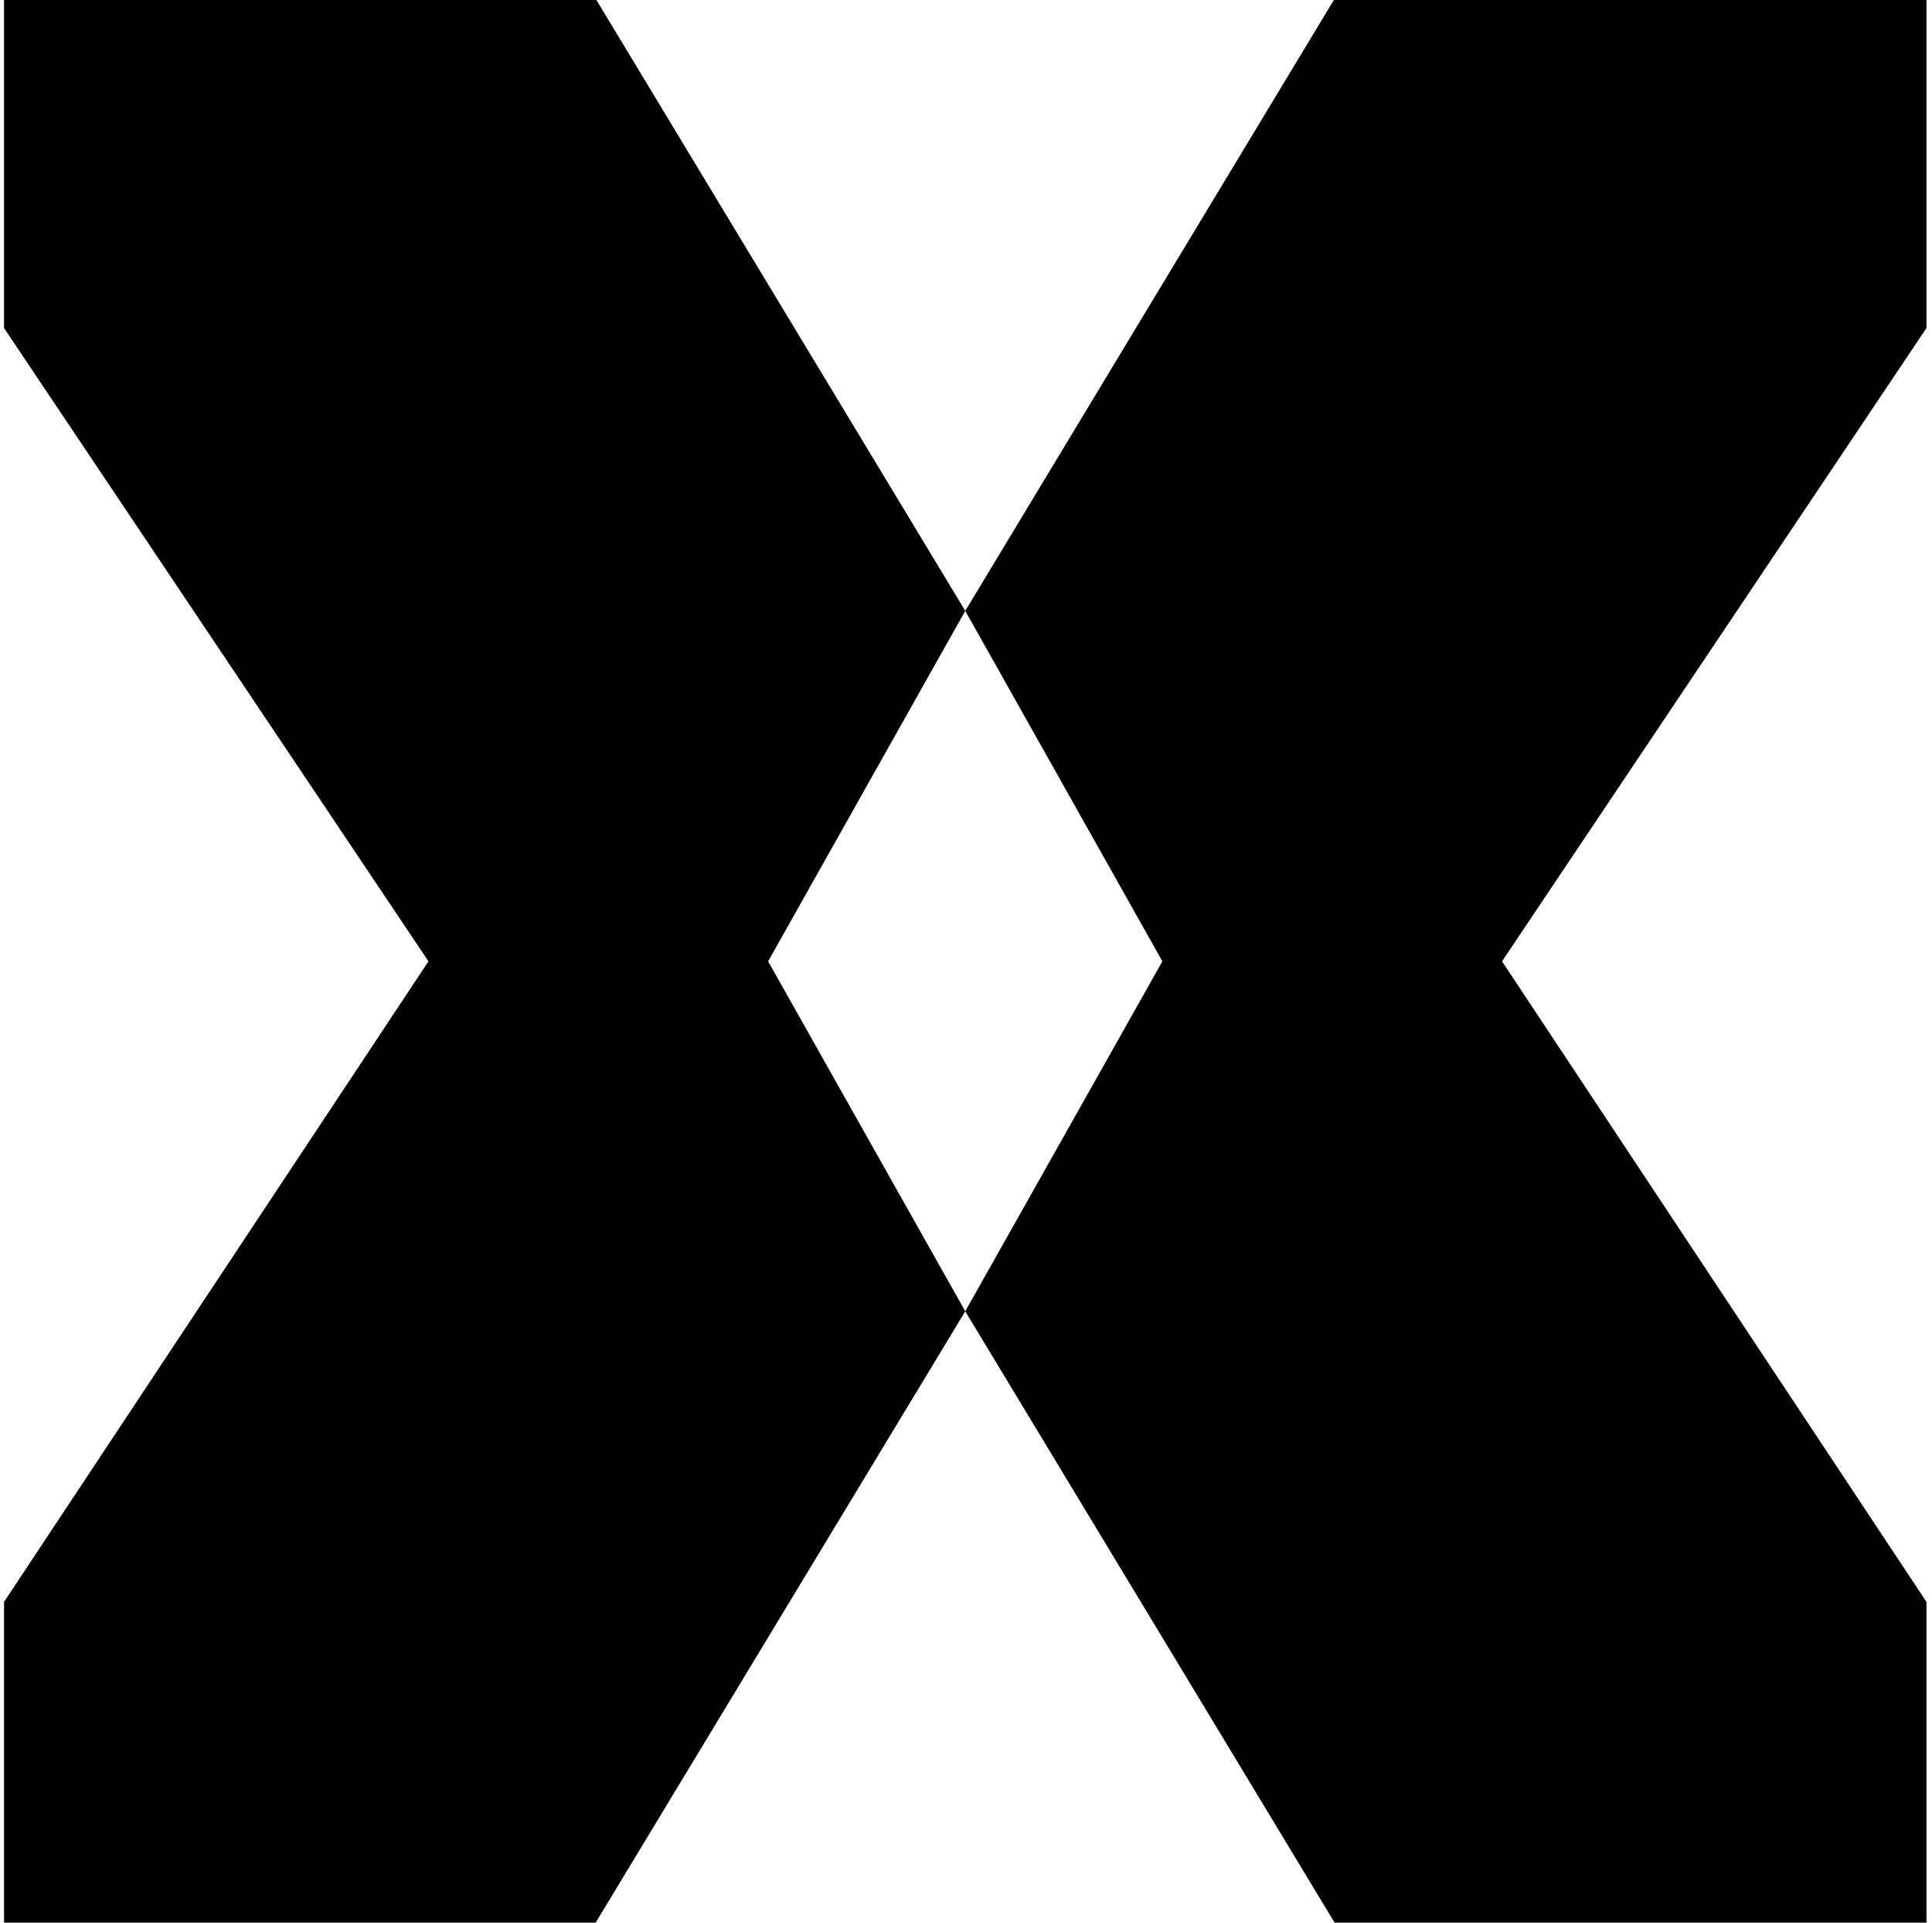
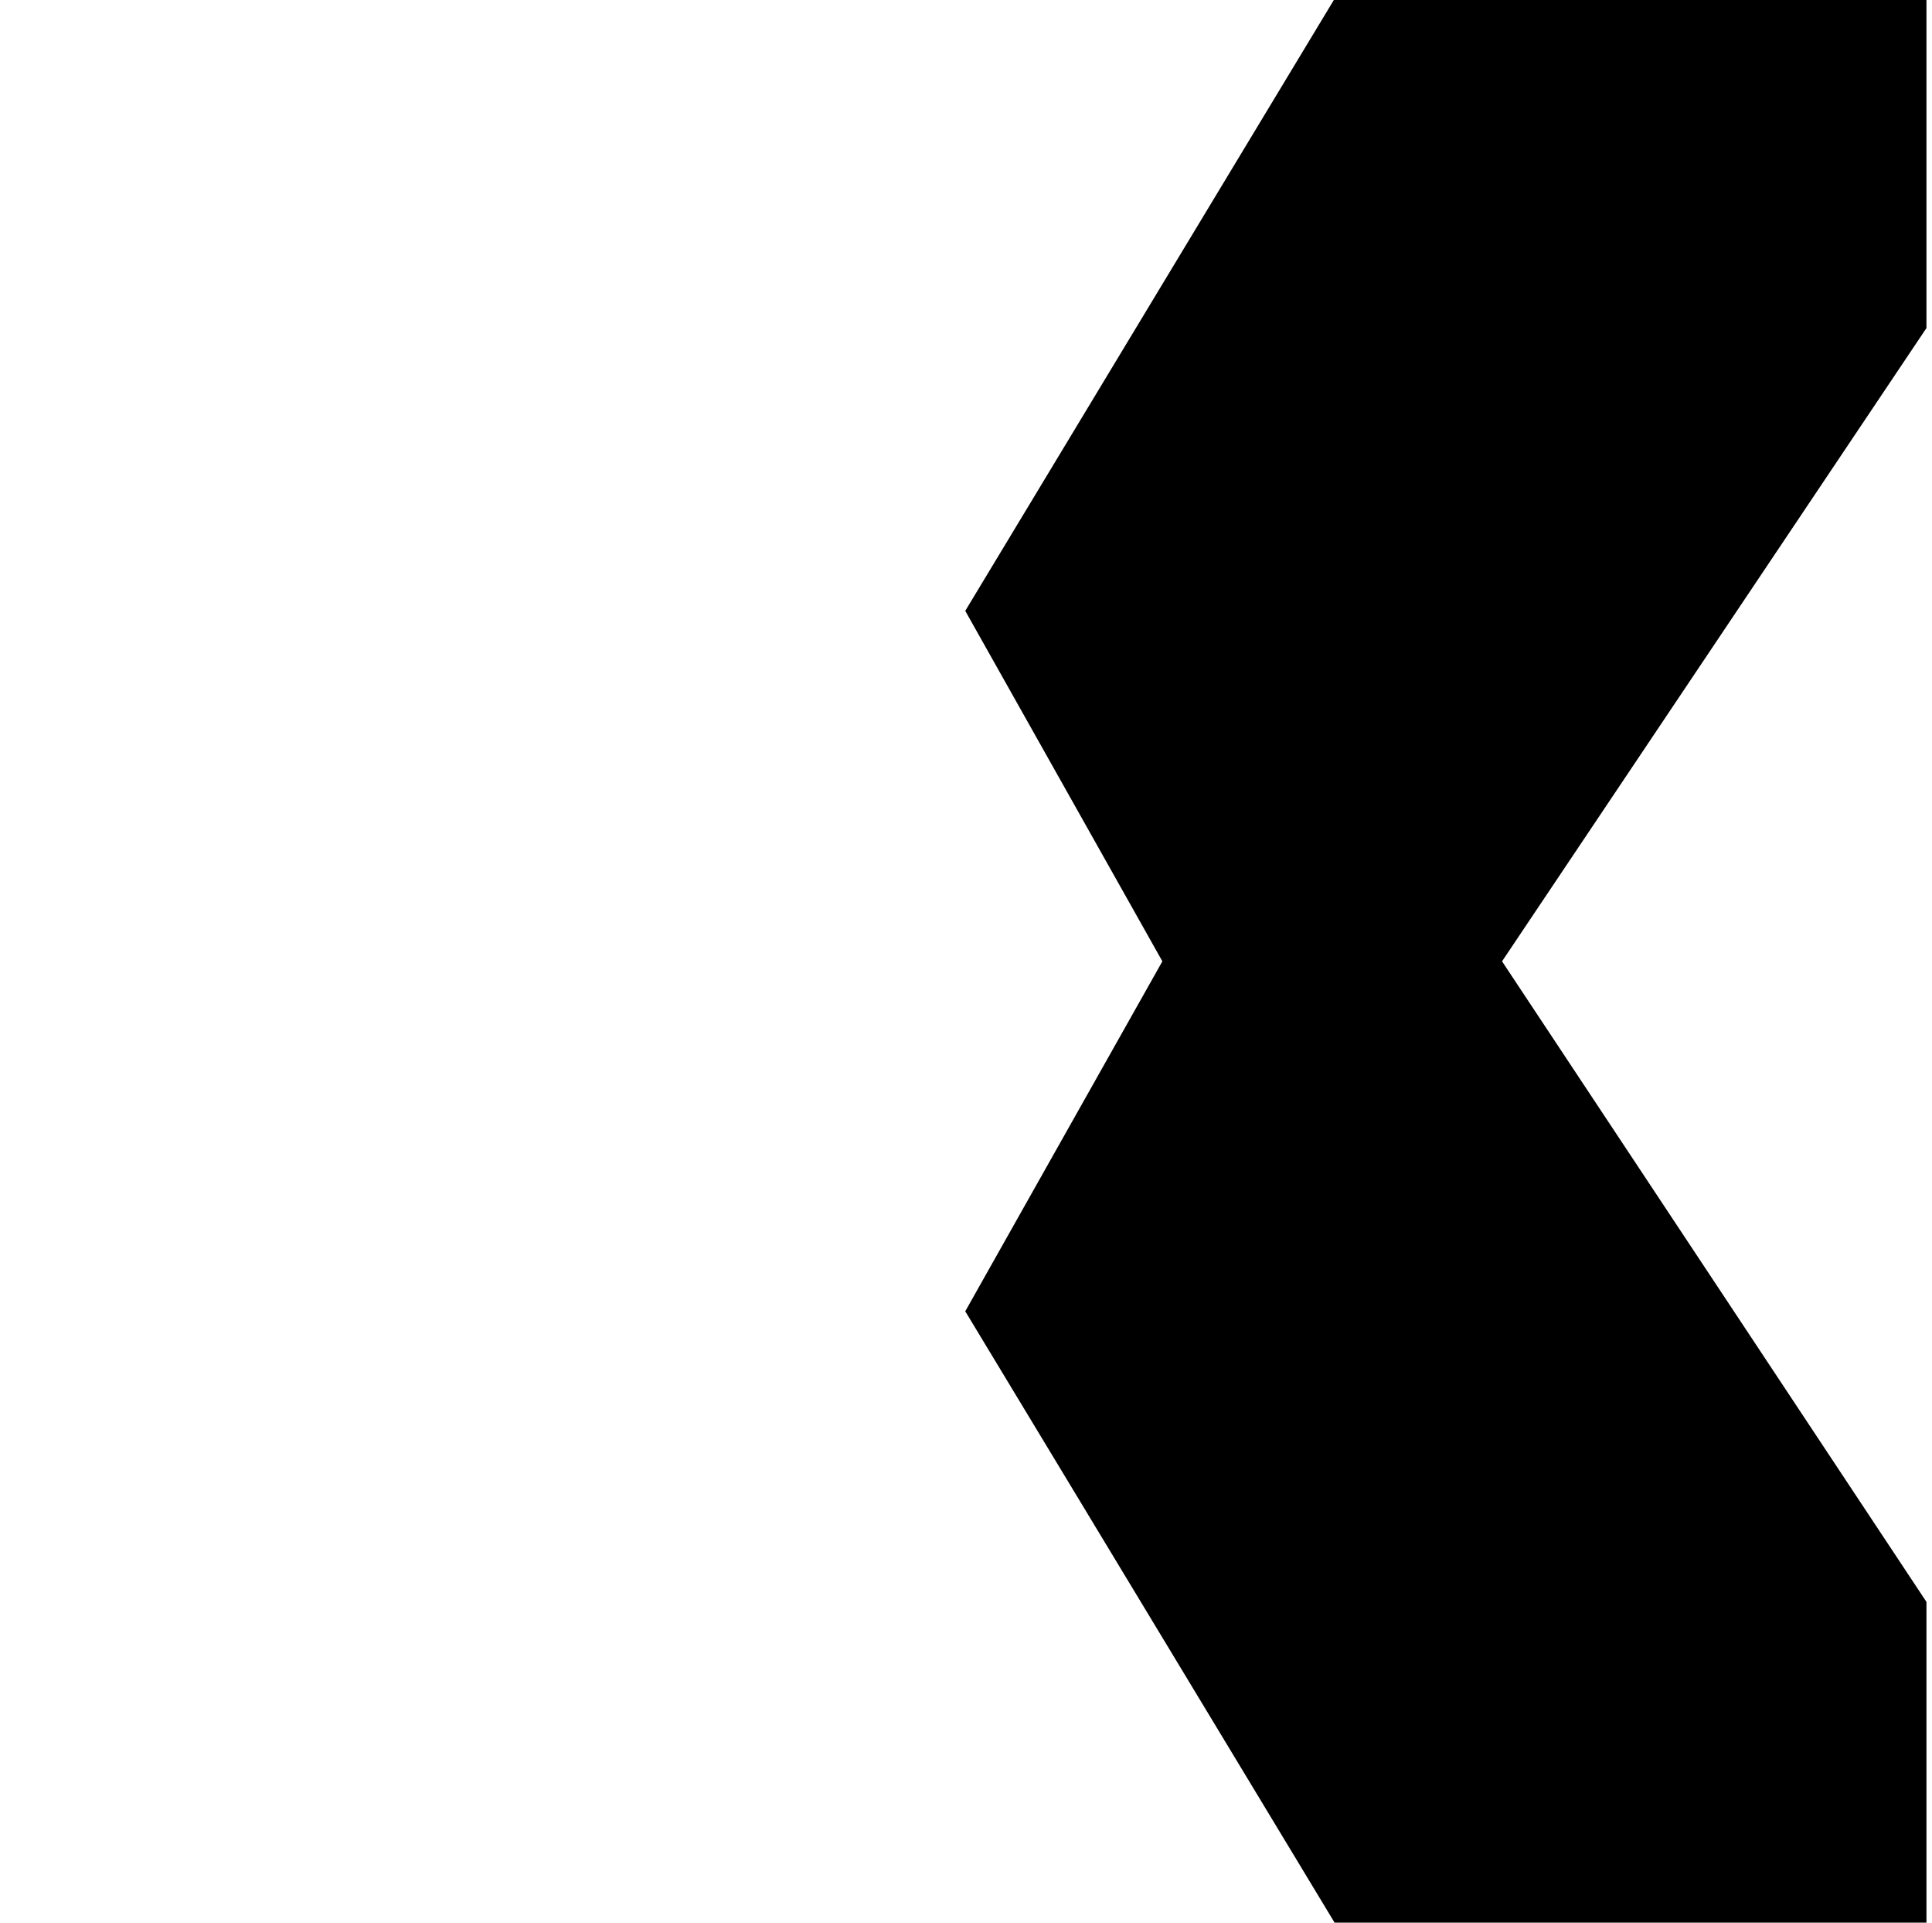
<svg xmlns="http://www.w3.org/2000/svg" width="201" height="200" viewBox="0 0 201 200" fill="none">
-   <path d="M100.422 63.544L62.049 0H0.422V34.127L44.576 100L0.422 166.632V200H61.97L100.422 136.404L79.914 100L100.422 63.544Z" fill="black" />
  <path d="M200.422 0H138.769L100.422 63.544L120.93 100L100.422 136.404L138.847 200H200.422V166.632L156.268 100L200.422 34.127V0Z" fill="black" />
</svg>